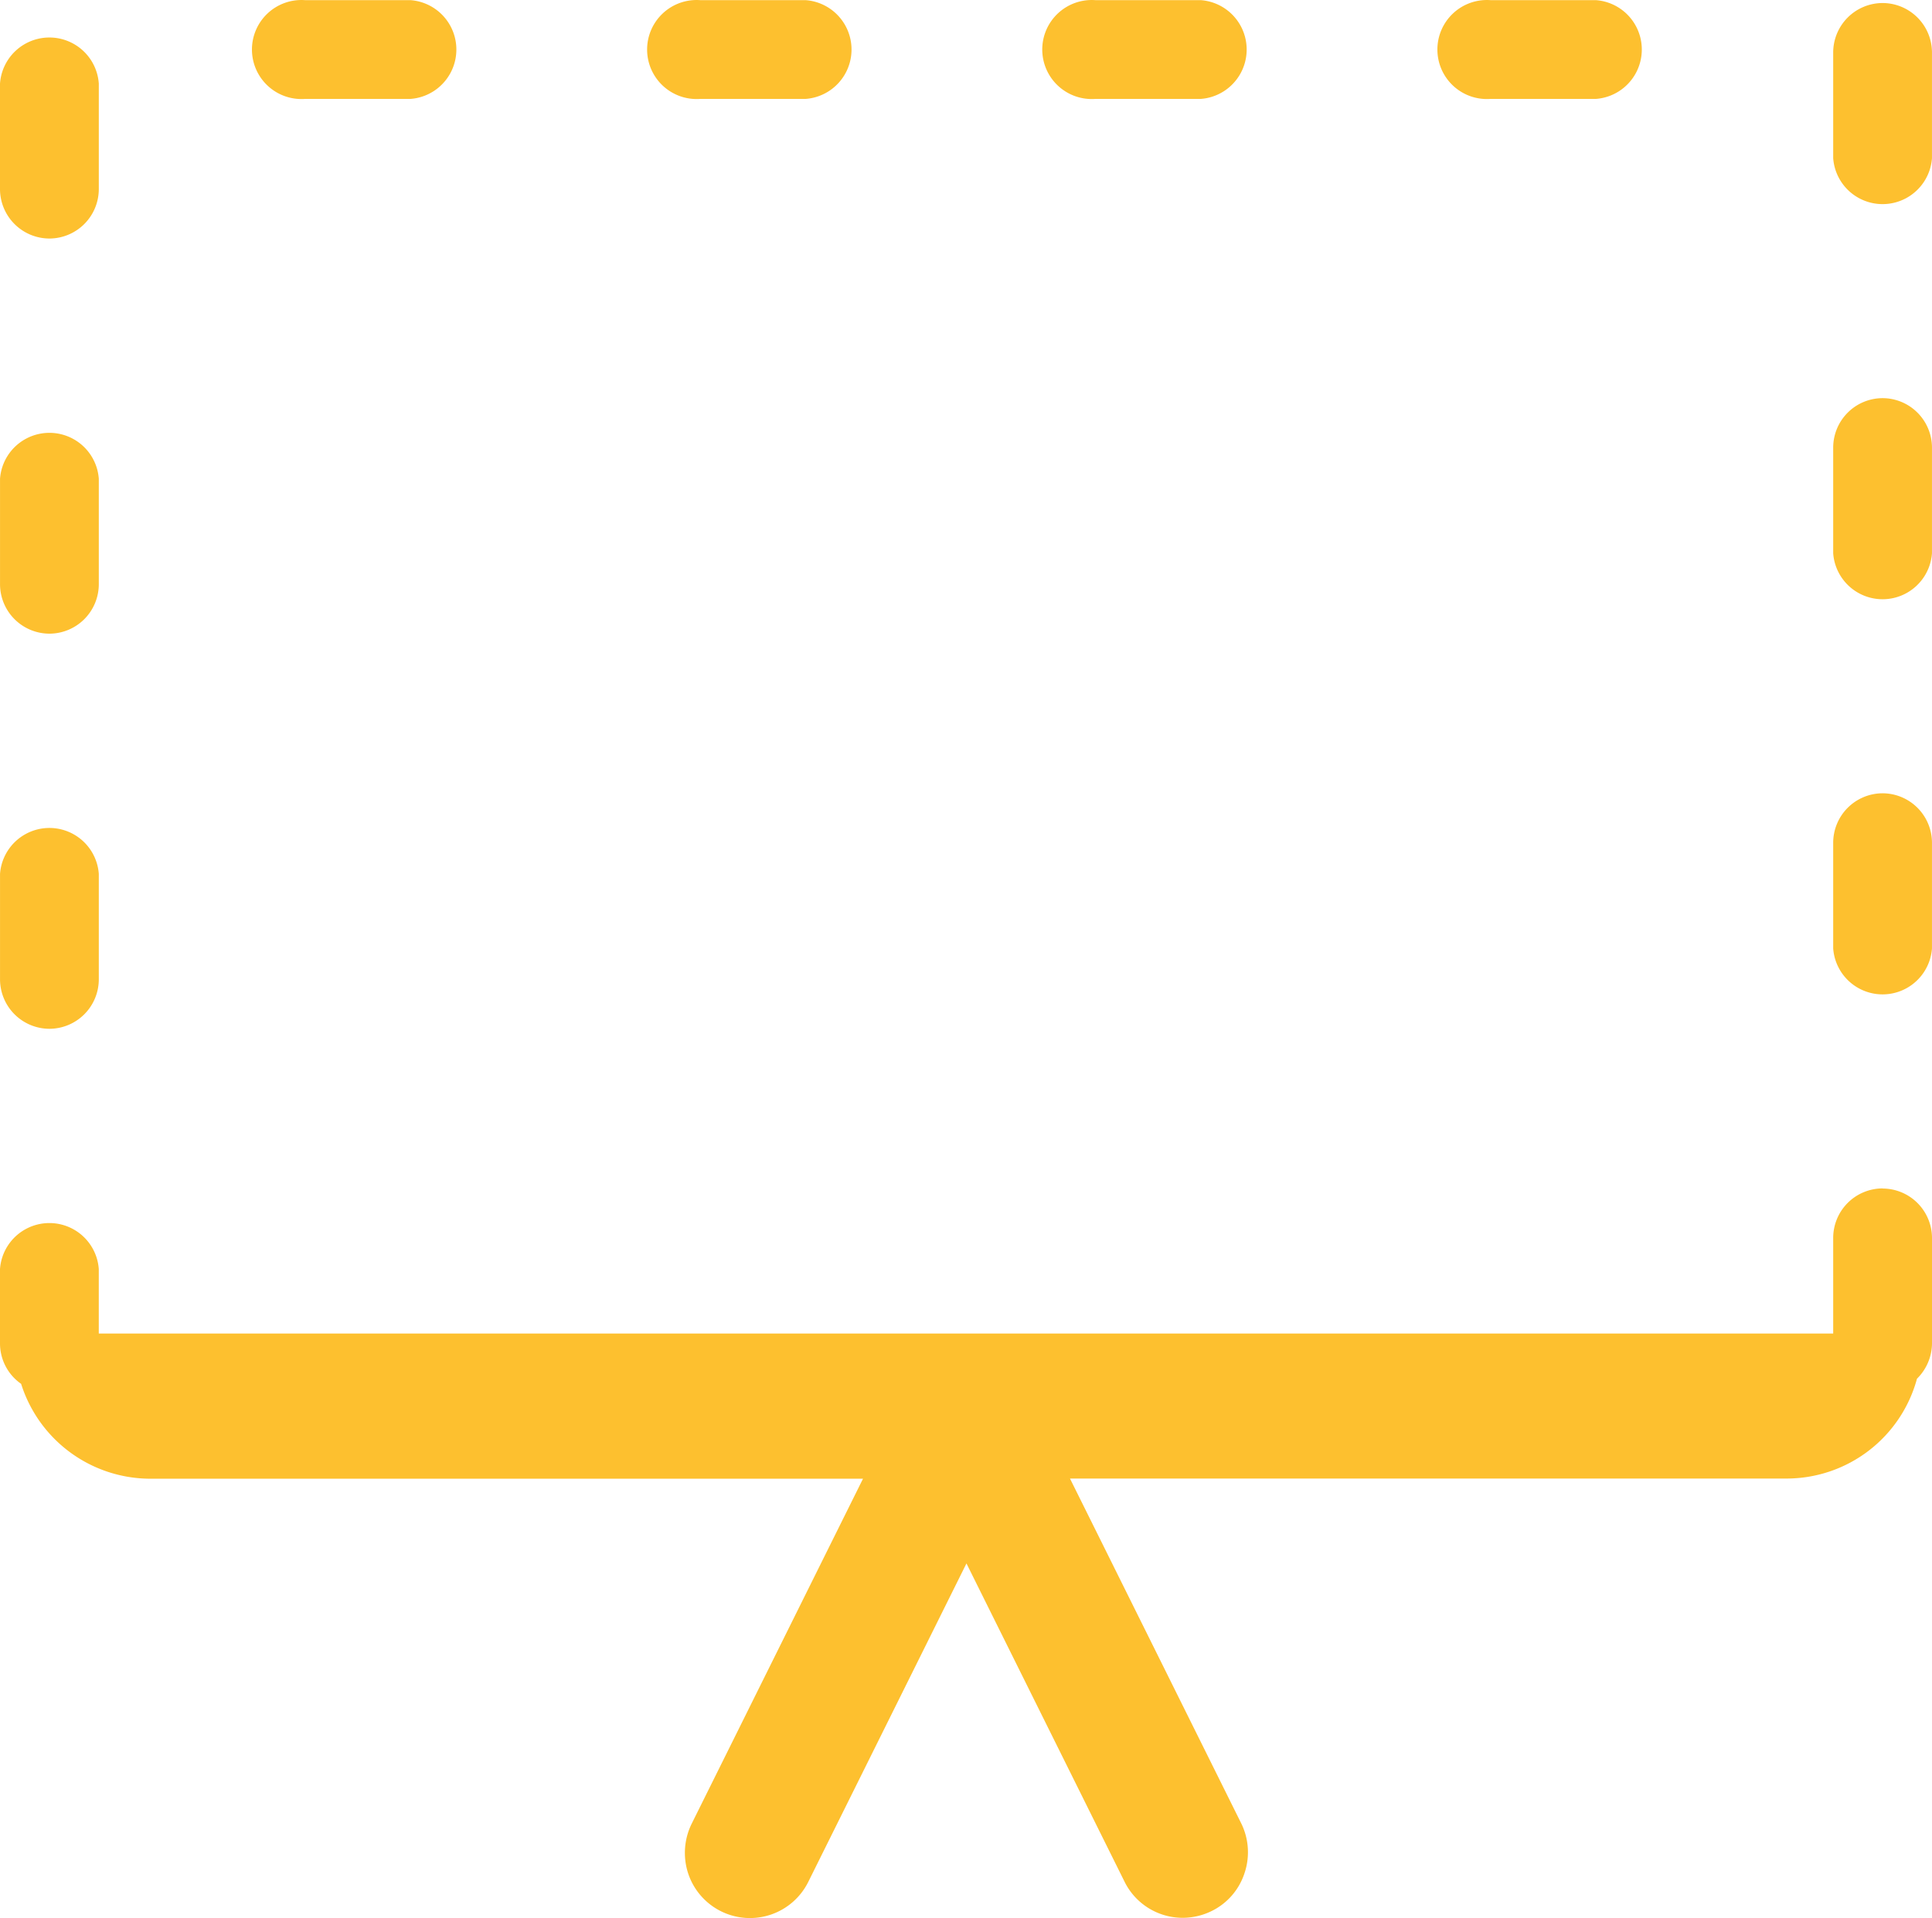
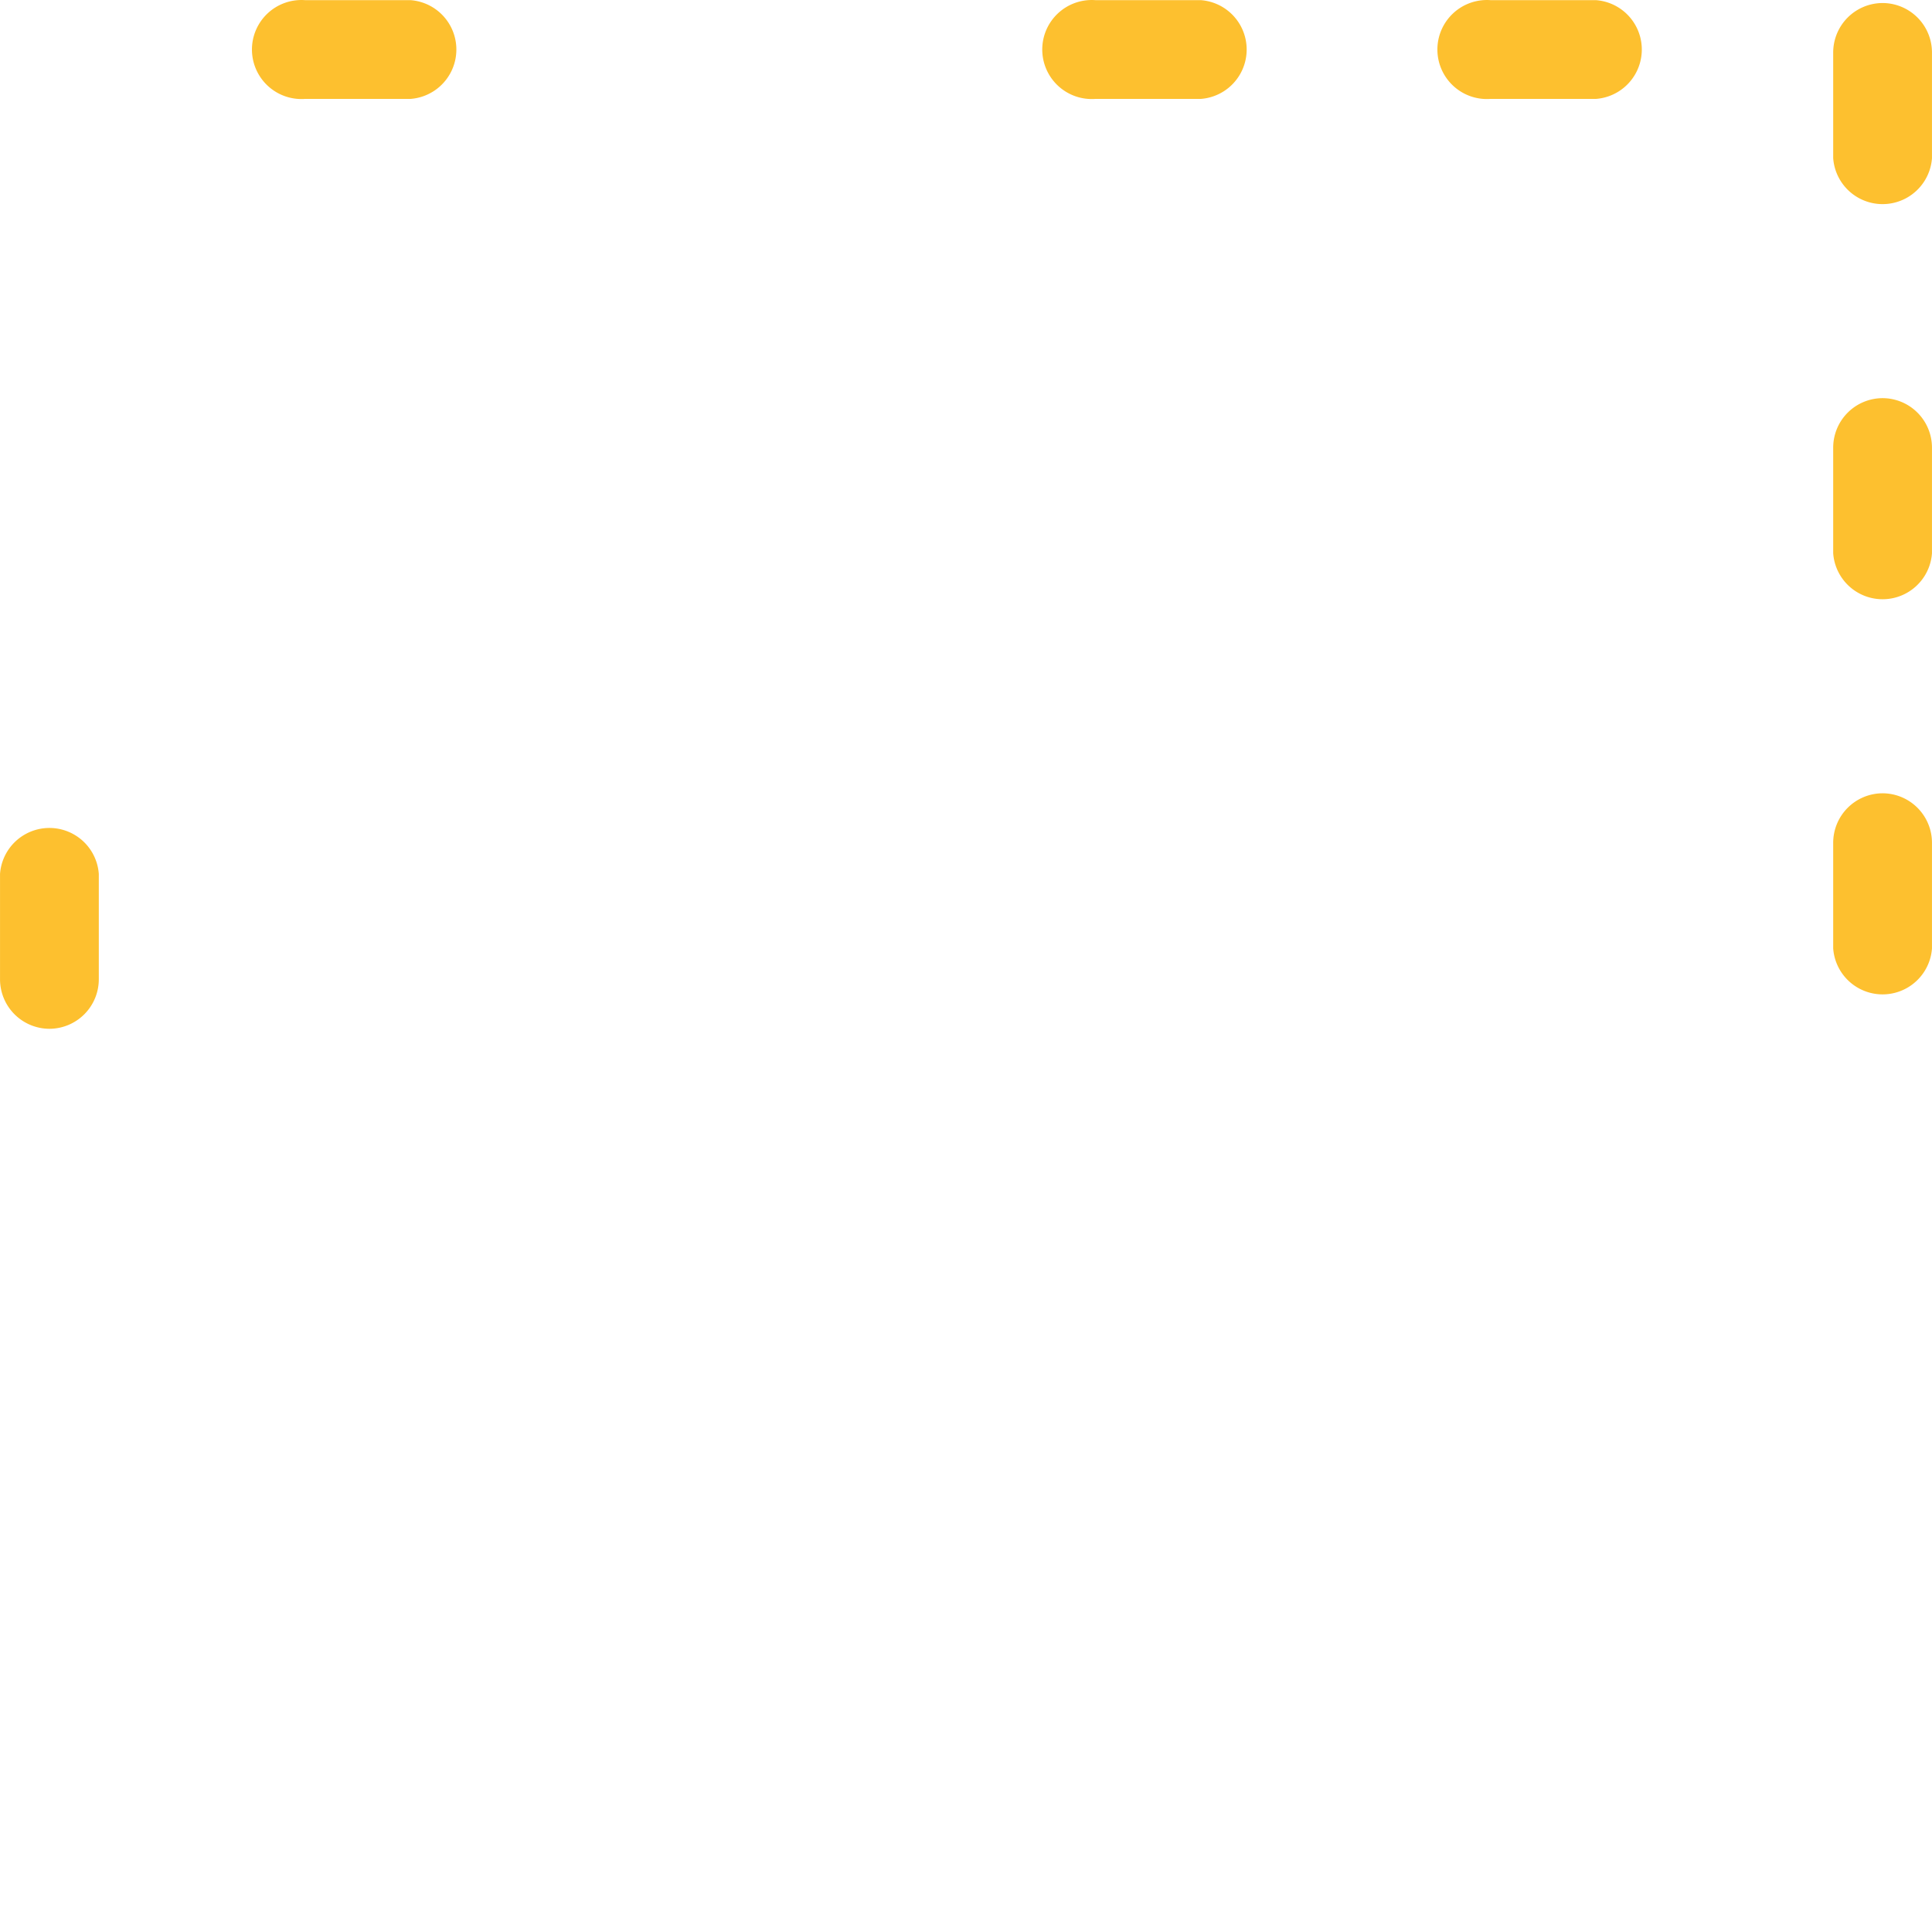
<svg xmlns="http://www.w3.org/2000/svg" width="82.323" height="81.732" viewBox="0 0 82.323 81.732">
  <defs>
    <style>.a{fill:#fdc02f;}</style>
  </defs>
  <g transform="translate(0 0)">
    <path class="a" d="M11.827,4.21h4.49a2.11,2.11,0,0,0,0-4.209h-4.49a2.11,2.11,0,1,0,0,4.209Z" transform="translate(1.171 0.005)" />
-     <path class="a" d="M26.827,4.21h4.49a2.11,2.11,0,0,0,0-4.209h-4.49a2.11,2.11,0,1,0,0,4.209Z" transform="translate(3.009 0.005)" />
    <path class="a" d="M41.827,4.21h4.49a2.11,2.11,0,0,0,0-4.209h-4.49a2.11,2.11,0,1,0,0,4.209Z" transform="translate(4.846 0.005)" />
-     <path class="a" d="M2.11,24.984a2.11,2.11,0,0,0,2.1-2.11v-4.49a2.11,2.11,0,0,0-4.209,0v4.49A2.11,2.11,0,0,0,2.11,24.984Z" transform="translate(0 2.018)" />
    <path class="a" d="M56.827,4.21h4.49a2.11,2.11,0,0,0,0-4.209h-4.49a2.11,2.11,0,1,0,0,4.209Z" transform="translate(6.683 0.005)" />
-     <path class="a" d="M2.11,9.984a2.11,2.11,0,0,0,2.1-2.11V3.383A2.11,2.11,0,0,0,0,3.383v4.49A2.11,2.11,0,0,0,2.11,9.984Z" transform="translate(0 0.18)" />
    <path class="a" d="M71.689.11a2.11,2.11,0,0,0-2.1,2.121v4.49a2.11,2.11,0,0,0,4.209,0V2.231A2.11,2.11,0,0,0,71.689.11Z" transform="translate(8.524 0.019)" />
    <path class="a" d="M71.689,15.11a2.11,2.11,0,0,0-2.1,2.121v4.49a2.11,2.11,0,0,0,4.209,0v-4.49a2.11,2.11,0,0,0-2.11-2.121Z" transform="translate(8.524 1.856)" />
-     <path class="a" d="M80.213,45.11a2.11,2.11,0,0,0-2.1,2.121v4.063H4.209v-2.75a2.11,2.11,0,0,0-4.209,0v3.177a2.1,2.1,0,0,0,.9,1.717A5.781,5.781,0,0,0,6.364,57.48H36.773l-7.3,14.7a2.817,2.817,0,0,0-.146,2.133,2.774,2.774,0,0,0,5.119.337l6.735-13.56,6.735,13.56A2.761,2.761,0,0,0,50.4,76.191a2.806,2.806,0,0,0,1.235-.292,2.739,2.739,0,0,0,1.392-1.605,2.784,2.784,0,0,0-.135-2.121l-7.3-14.7H76.138a5.758,5.758,0,0,0,5.545-4.254,2.133,2.133,0,0,0,.64-1.493v-4.49a2.11,2.11,0,0,0-2.11-2.121Z" transform="translate(0 5.531)" />
    <path class="a" d="M2.11,39.984a2.11,2.11,0,0,0,2.1-2.11v-4.49a2.11,2.11,0,0,0-4.209,0v4.49a2.11,2.11,0,0,0,2.11,2.11Z" transform="translate(0 3.855)" />
    <path class="a" d="M71.689,30.11a2.11,2.11,0,0,0-2.1,2.121v4.49a2.11,2.11,0,0,0,4.209,0v-4.49a2.11,2.11,0,0,0-2.11-2.121Z" transform="translate(8.524 3.694)" />
  </g>
</svg>